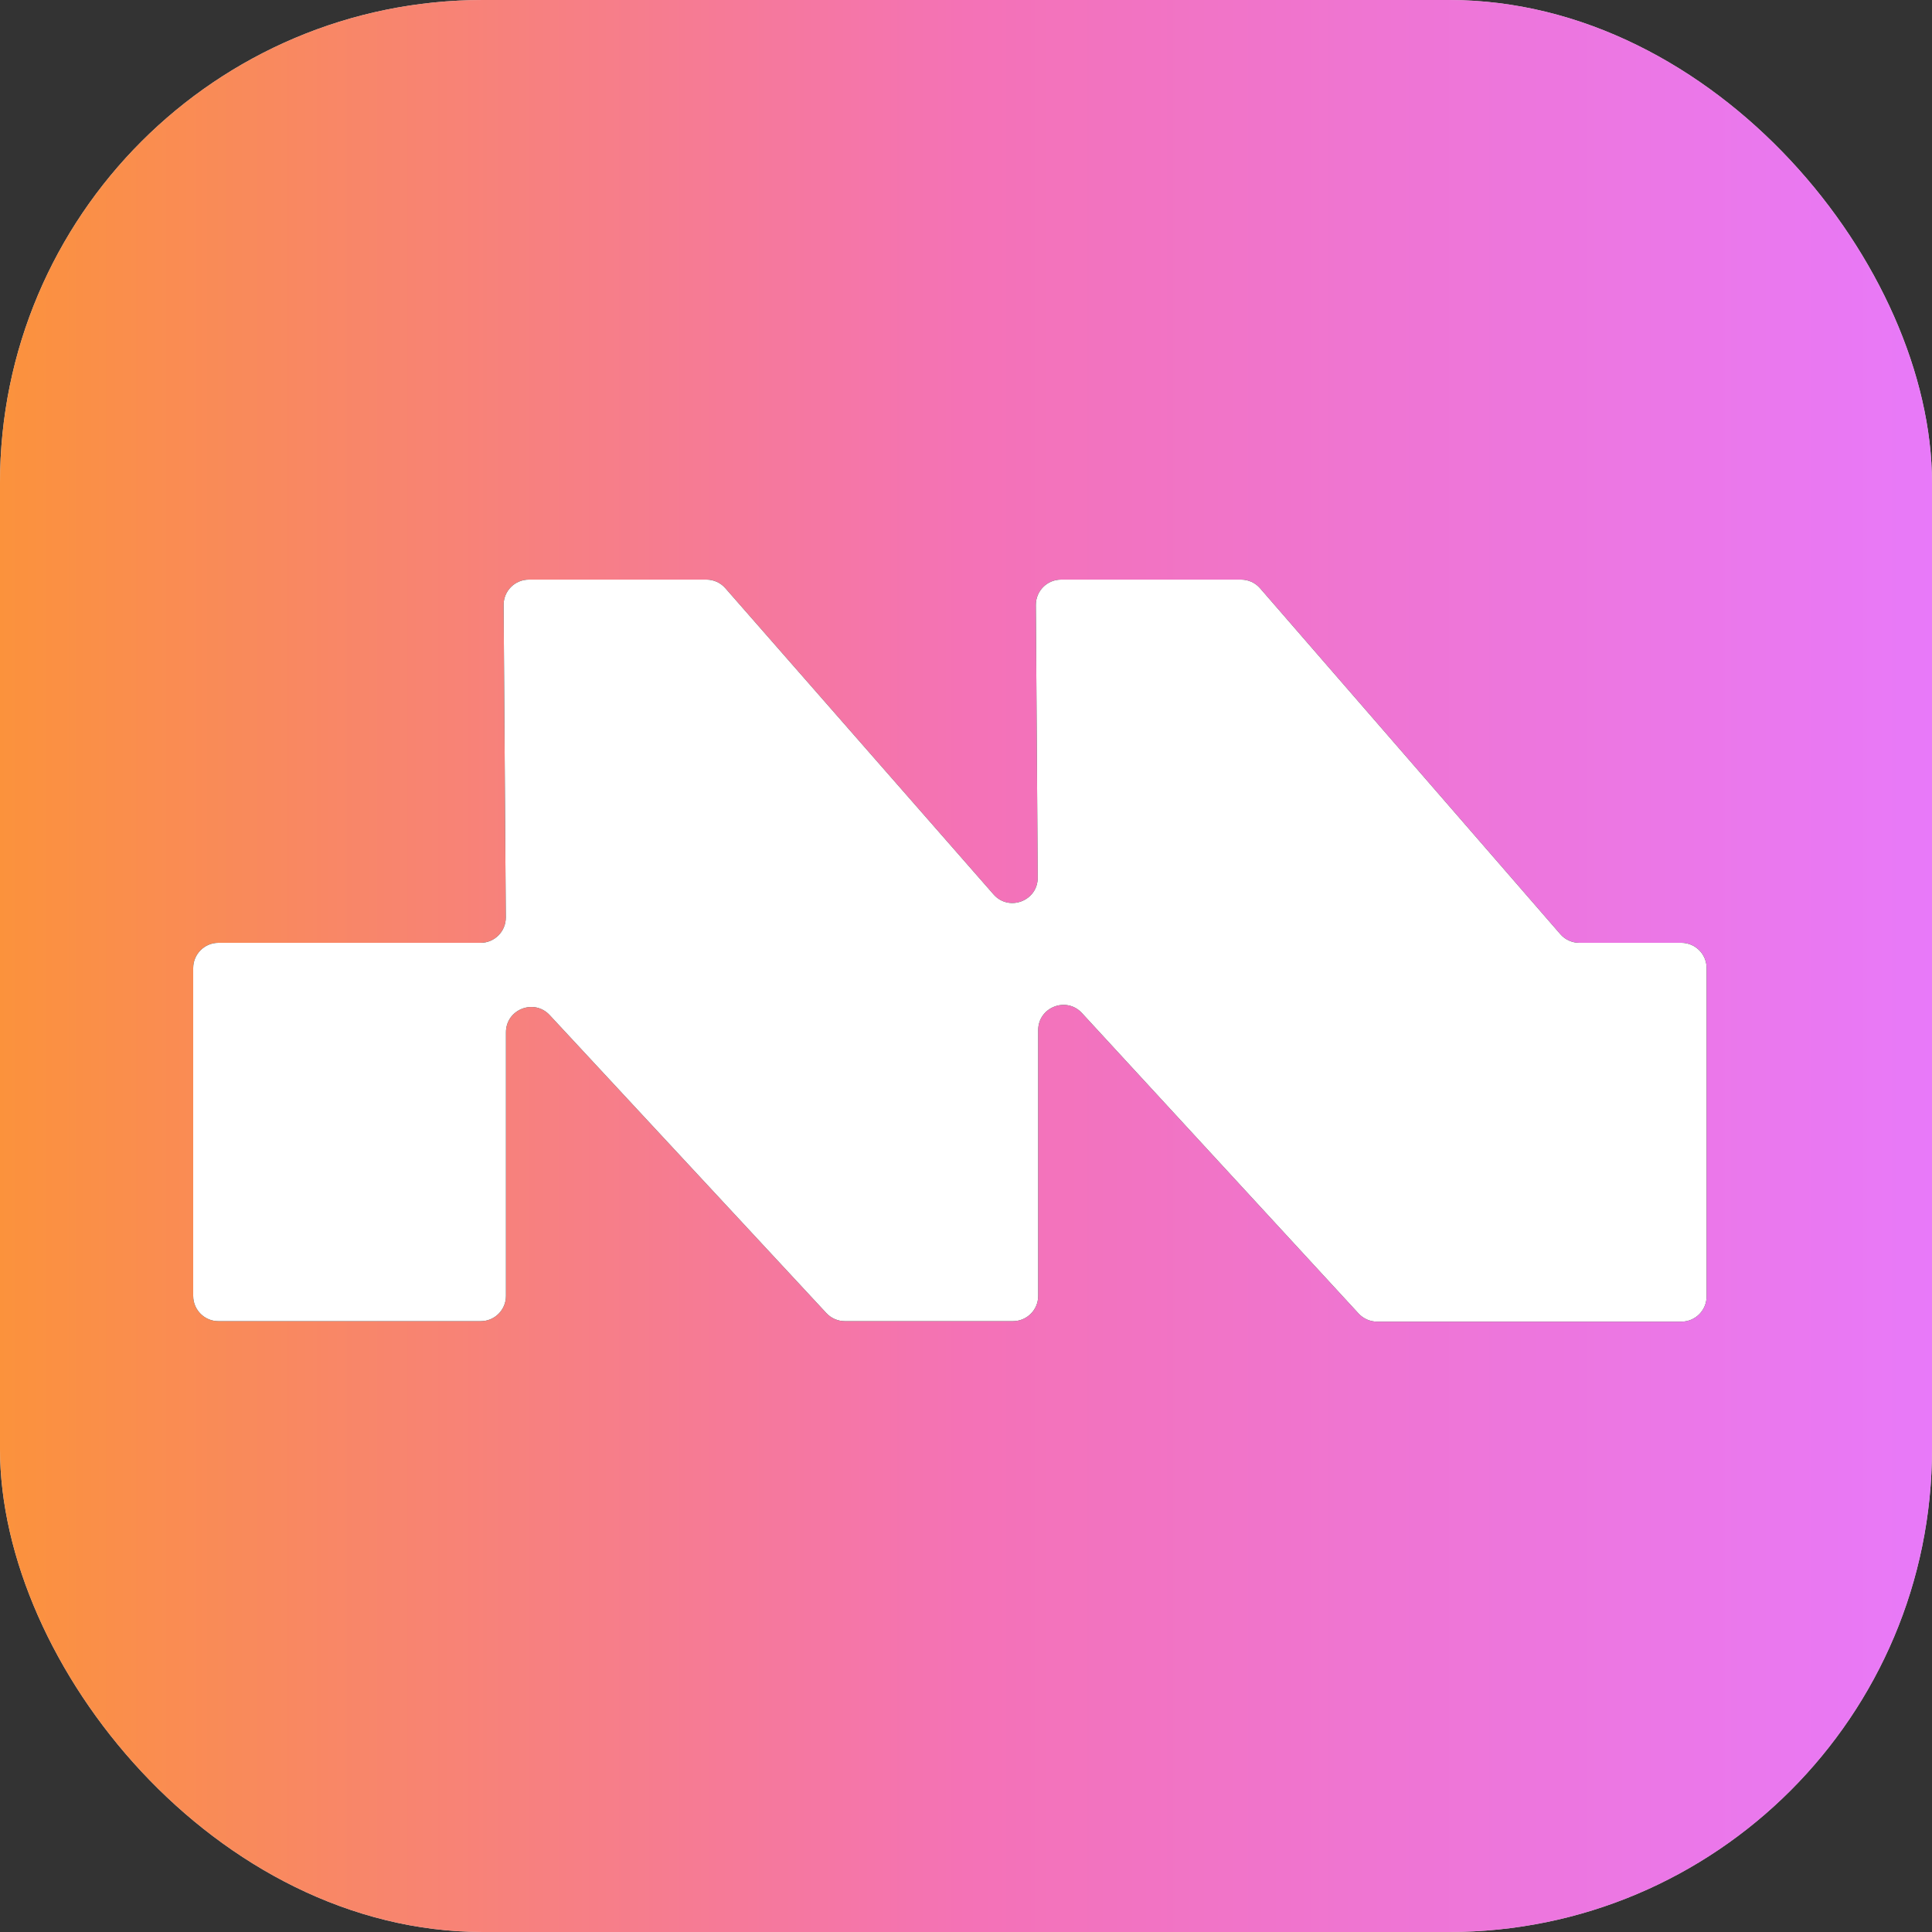
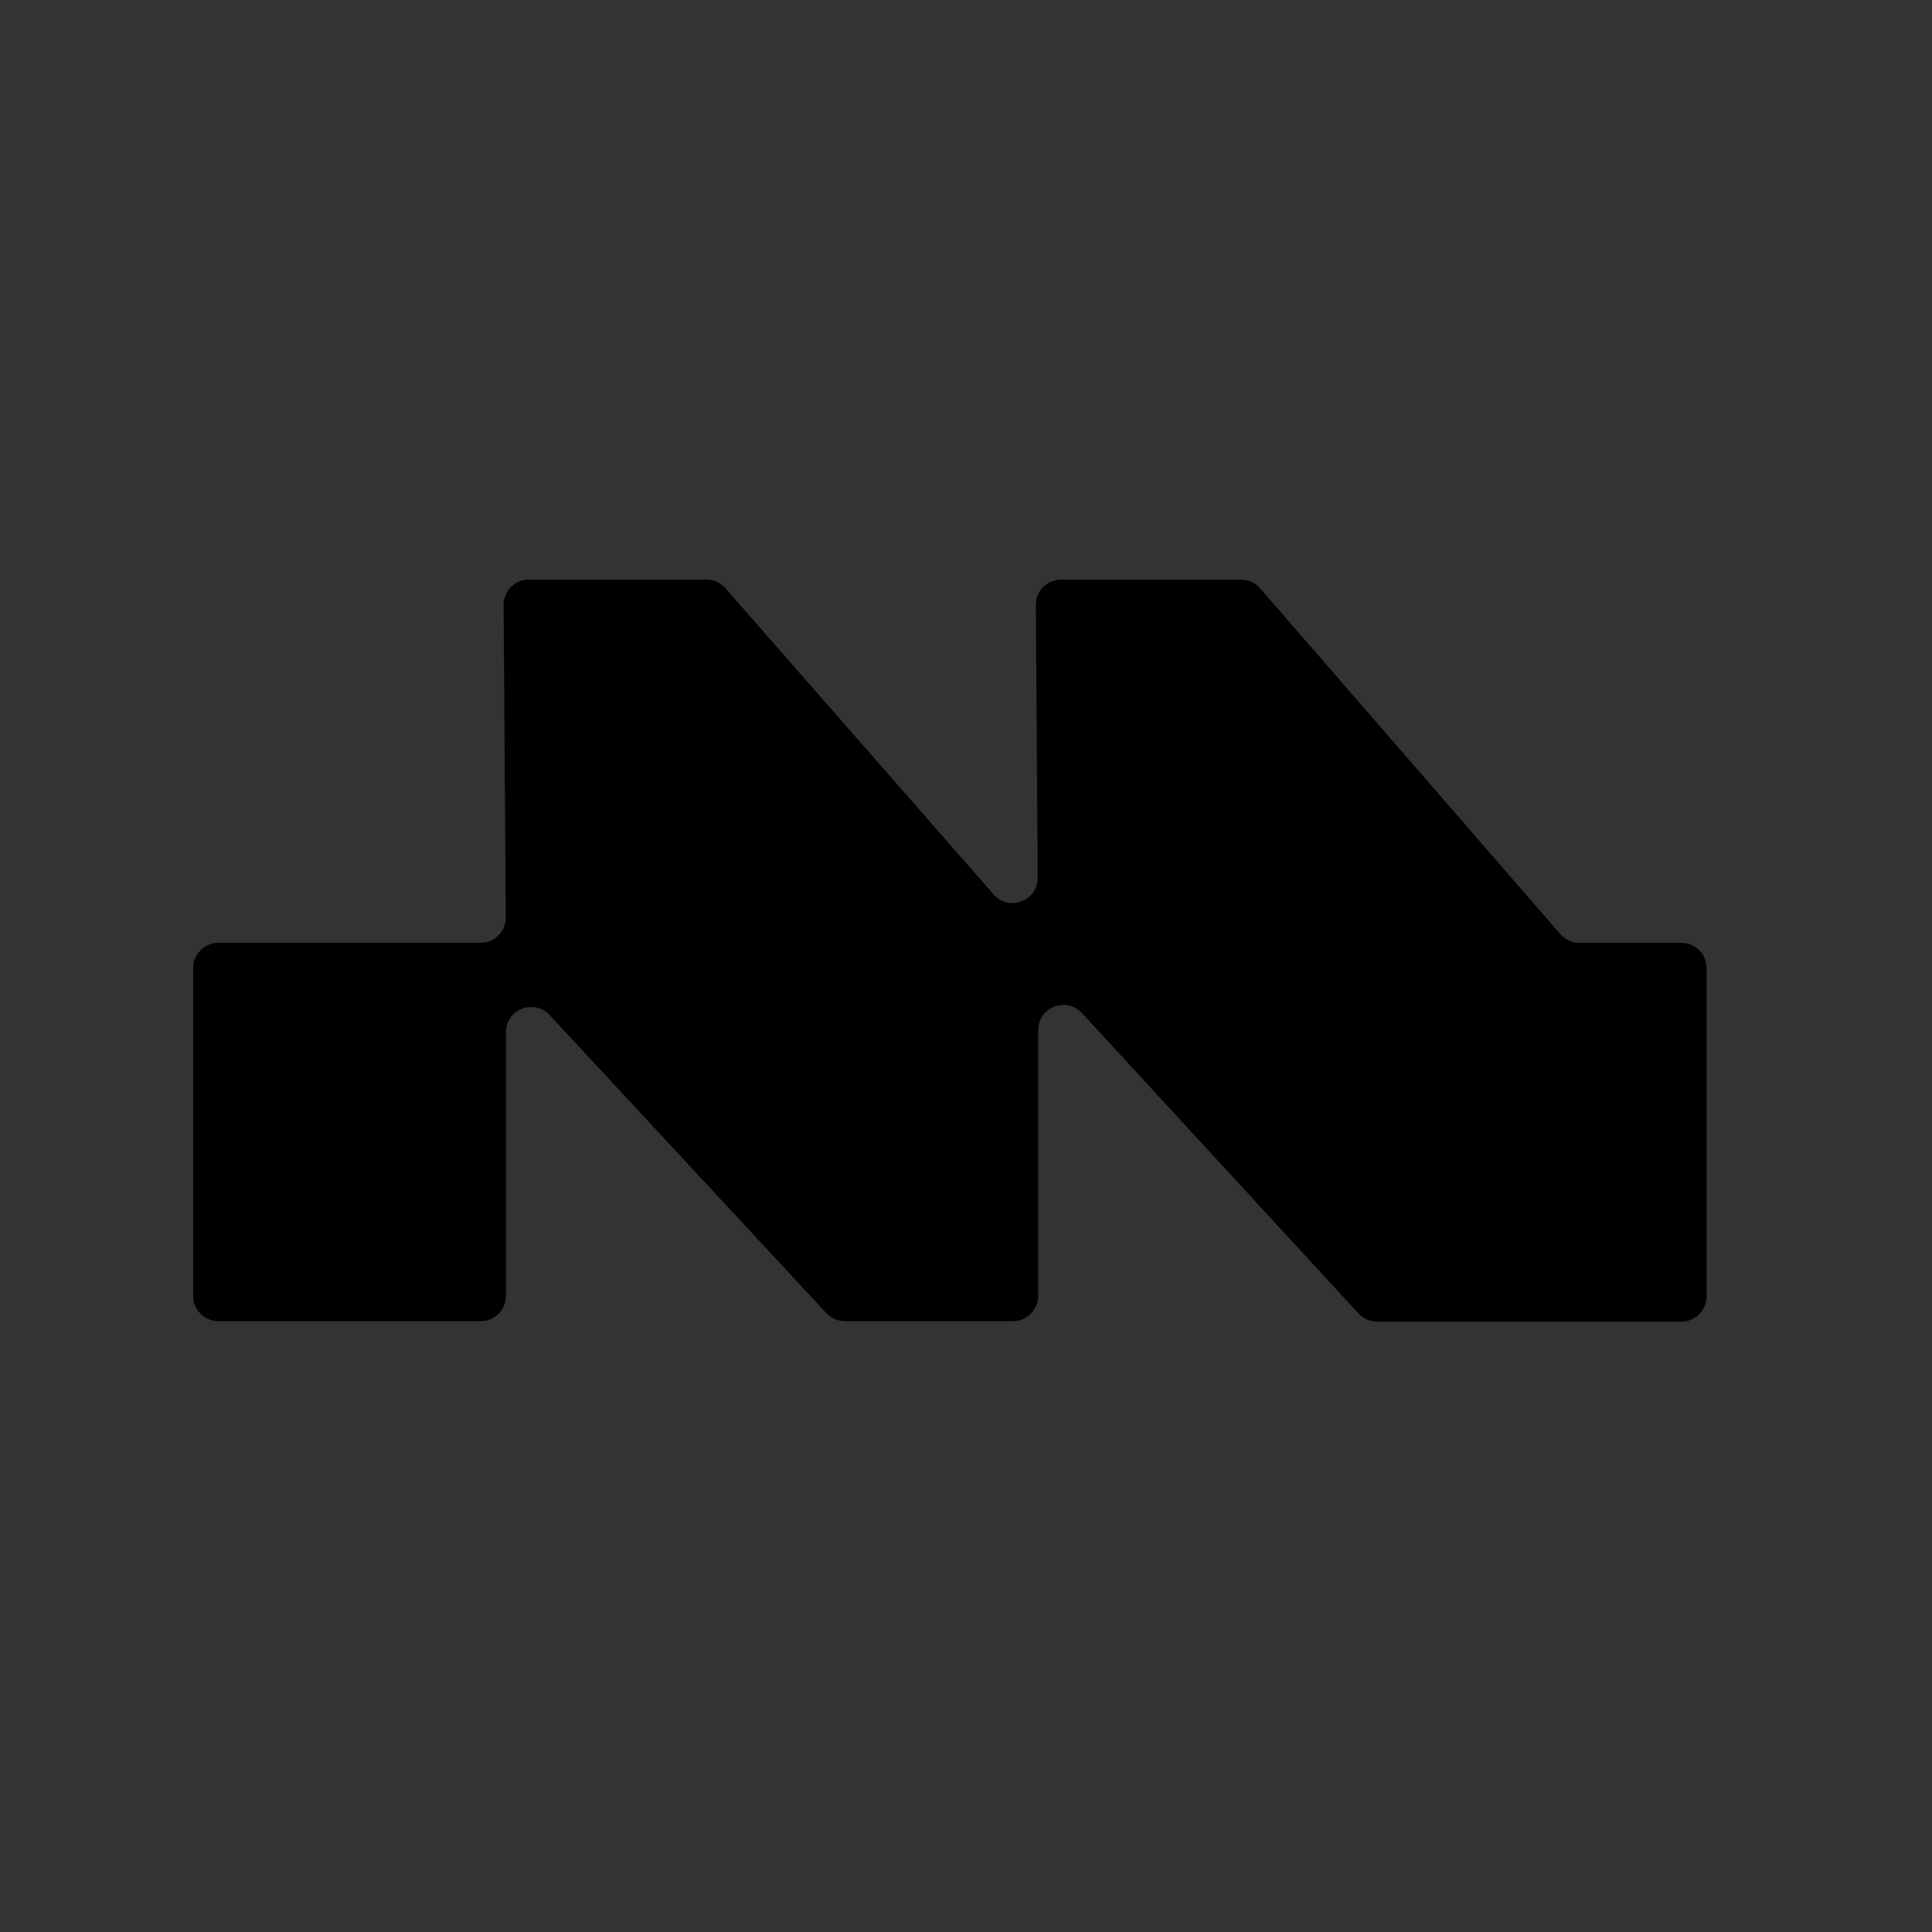
<svg xmlns="http://www.w3.org/2000/svg" width="60" height="60" viewBox="0 0 60 60" fill="none">
  <rect x="0" y="0" width="60" height="60" fill="#333333" stroke="none" />
-   <rect width="60" height="60" rx="15" fill="#D9D9D9" />
-   <rect width="60" height="60" rx="15" fill="url(#paint0_linear_196_1287)" />
  <path d="M6.783 41.03H10.7H14.93C15.363 41.03 15.713 40.679 15.713 40.247V32.058C15.713 31.346 16.586 31.003 17.071 31.525L25.664 40.78C25.812 40.939 26.02 41.03 26.238 41.03H31.458C31.891 41.03 32.242 40.679 32.242 40.247V31.992C32.242 31.279 33.118 30.937 33.601 31.462L42.192 40.793C42.341 40.954 42.55 41.045 42.769 41.045H52.217C52.649 41.045 53 40.695 53 40.262V30.063C53 29.631 52.649 29.28 52.217 29.28H49.049C48.822 29.28 48.606 29.182 48.457 29.01L39.134 18.27C38.986 18.098 38.77 18 38.543 18H32.952C32.517 18 32.166 18.354 32.169 18.789L32.227 27.253C32.232 27.979 31.333 28.321 30.855 27.775L22.527 18.267C22.379 18.097 22.164 18 21.938 18H16.424C15.989 18 15.637 18.354 15.64 18.789L15.708 28.491C15.711 28.926 15.359 29.28 14.925 29.28H6.783C6.351 29.28 6 29.631 6 30.063V40.247C6 40.679 6.351 41.03 6.783 41.03Z" fill="black" />
-   <path d="M6.783 41.03H10.7H14.93C15.363 41.03 15.713 40.679 15.713 40.247V32.058C15.713 31.346 16.586 31.003 17.071 31.525L25.664 40.78C25.812 40.939 26.02 41.03 26.238 41.03H31.458C31.891 41.03 32.242 40.679 32.242 40.247V31.992C32.242 31.279 33.118 30.937 33.601 31.462L42.192 40.793C42.341 40.954 42.55 41.045 42.769 41.045H52.217C52.649 41.045 53 40.695 53 40.262V30.063C53 29.631 52.649 29.28 52.217 29.28H49.049C48.822 29.28 48.606 29.182 48.457 29.01L39.134 18.27C38.986 18.098 38.77 18 38.543 18H32.952C32.517 18 32.166 18.354 32.169 18.789L32.227 27.253C32.232 27.979 31.333 28.321 30.855 27.775L22.527 18.267C22.379 18.097 22.164 18 21.938 18H16.424C15.989 18 15.637 18.354 15.64 18.789L15.708 28.491C15.711 28.926 15.359 29.28 14.925 29.28H6.783C6.351 29.28 6 29.631 6 30.063V40.247C6 40.679 6.351 41.03 6.783 41.03Z" fill="white" />
  <defs>
    <linearGradient id="paint0_linear_196_1287" x1="0" y1="30" x2="60" y2="30" gradientUnits="userSpaceOnUse">
      <stop stop-color="#FB923C" />
      <stop offset="0.5" stop-color="#F472B6" />
      <stop offset="1" stop-color="#E879F9" />
    </linearGradient>
  </defs>
</svg>